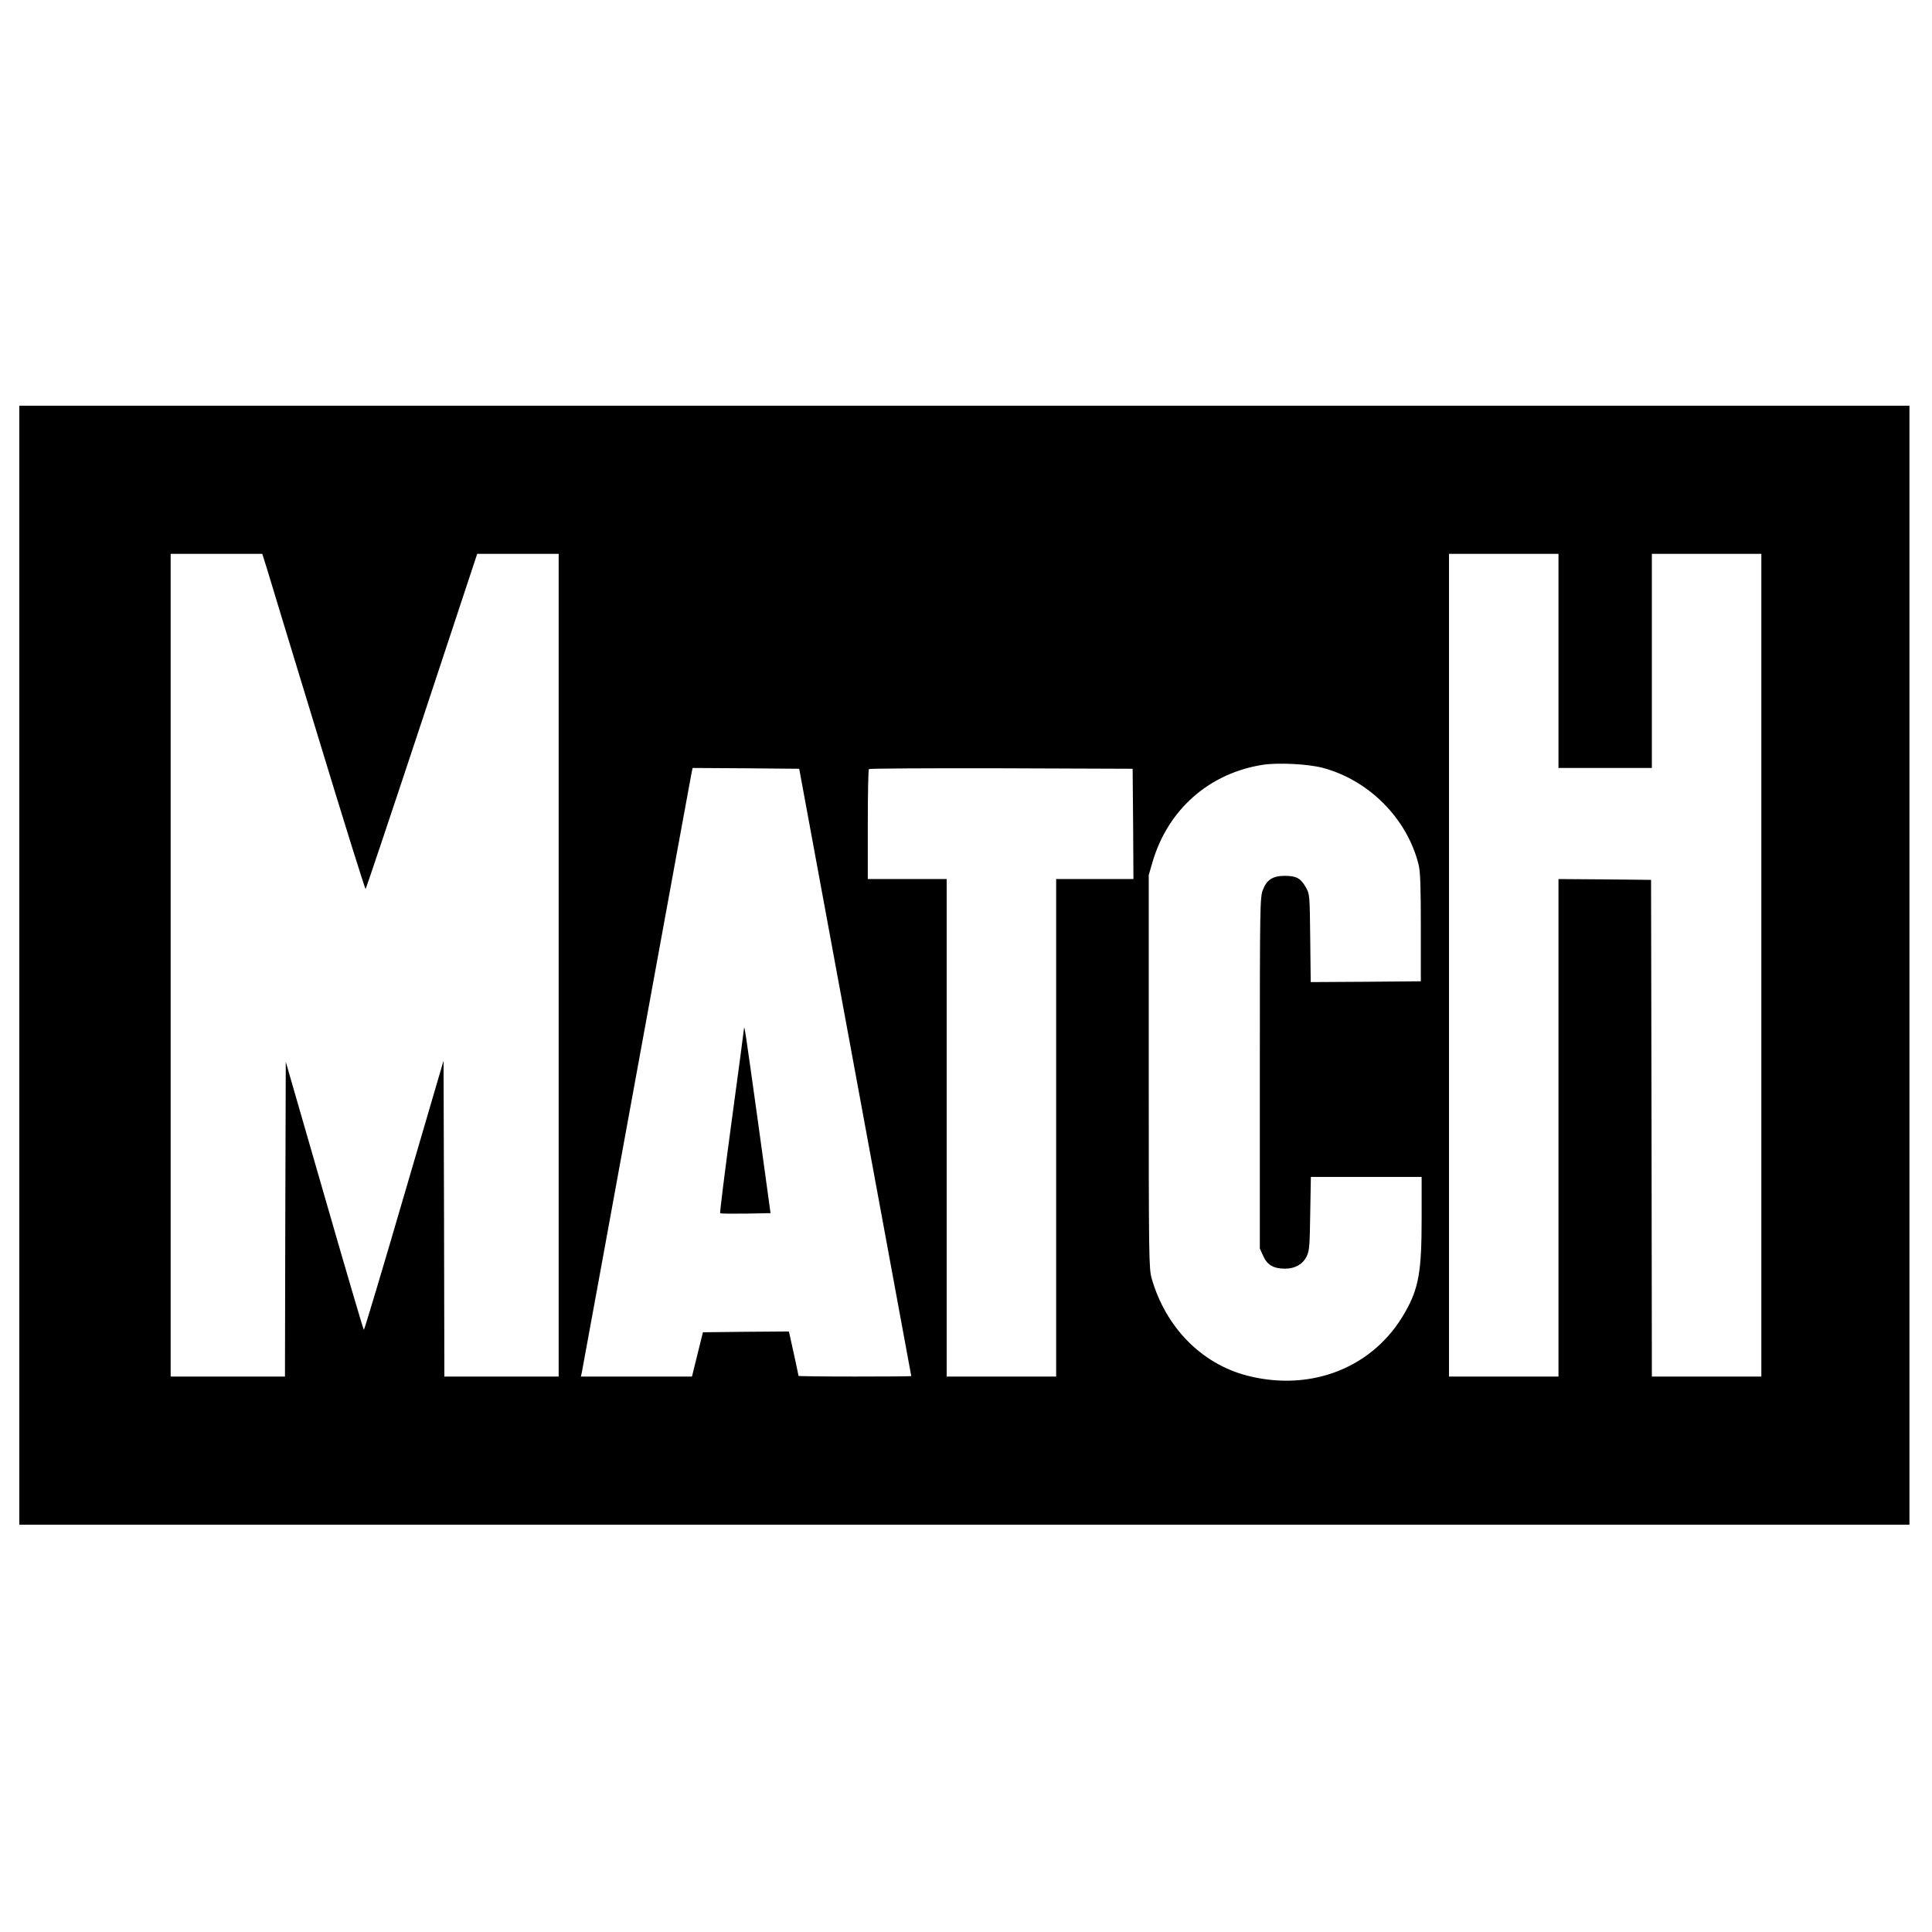
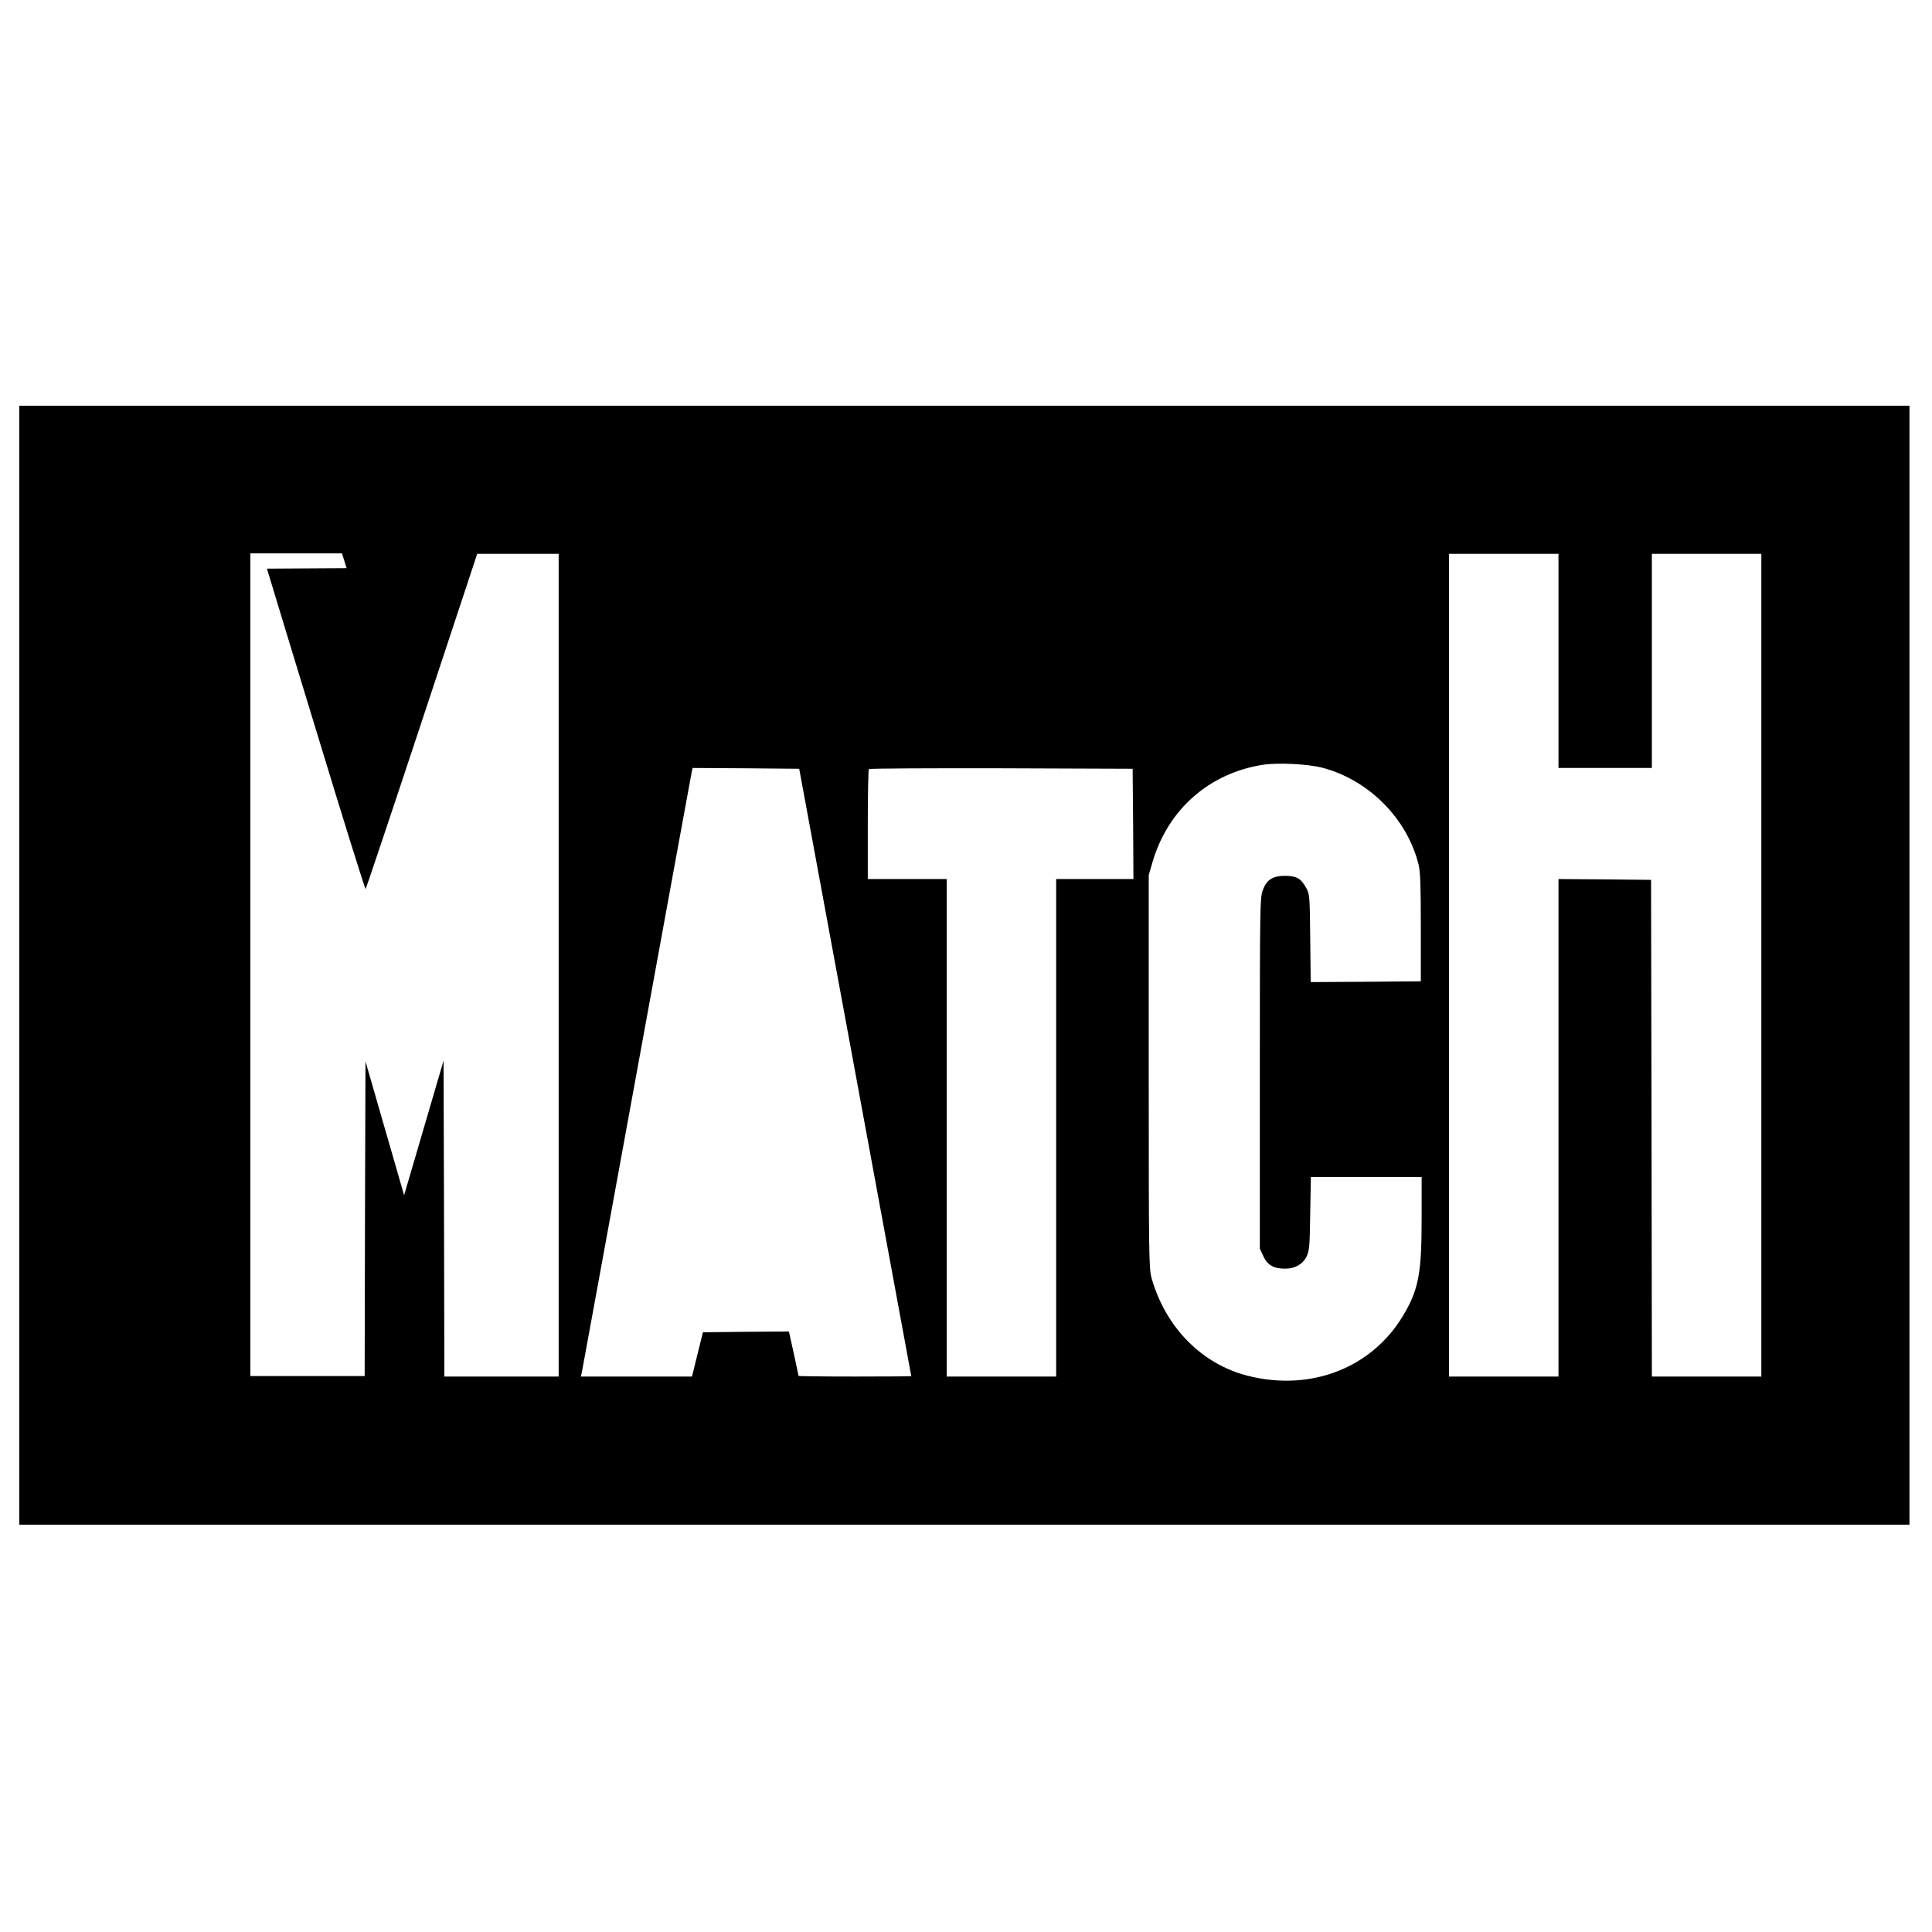
<svg xmlns="http://www.w3.org/2000/svg" version="1.0" width="1200pt" height="1200pt" viewBox="0 0 1200 1200" preserveAspectRatio="xMidYMid meet">
  <g transform="translate(0,1200) scale(0.1,-0.1)" fill="#000000" stroke="none">
-     <path d="M120 6005 l0 -3475 5870 0 5870 0 0 3475 0 3475 -5870 0 -5870 0 0 -3475z m1538 2463 c15 -51 158 -521 318 -1045 159 -523 292 -949 295 -945 3 4 161 474 350 1045 l343 1037 253 0 253 0 0 -2555 0 -2555 -355 0 -355 0 -2 981 -3 981 -245 -836 c-134 -460 -247 -836 -250 -836 -3 0 -113 375 -245 833 l-240 832 -3 -977 -2 -978 -355 0 -355 0 0 2555 0 2555 285 0 284 0 29 -92z m8022 -573 l0 -665 290 0 290 0 0 665 0 665 340 0 340 0 0 -2555 0 -2555 -340 0 -340 0 -2 1543 -3 1542 -287 3 -288 2 0 -1545 0 -1545 -340 0 -340 0 0 2555 0 2555 340 0 340 0 0 -665z m-1465 -664 c287 -76 525 -315 596 -601 11 -41 14 -139 14 -390 l0 -335 -342 -3 -342 -2 -3 272 c-3 270 -3 274 -28 318 -31 55 -59 70 -130 70 -74 0 -112 -24 -136 -87 -18 -46 -19 -98 -19 -1138 l0 -1090 22 -48 c25 -55 65 -77 135 -77 61 0 109 27 133 75 18 36 20 64 23 268 l4 227 344 0 344 0 0 -259 c0 -327 -18 -433 -102 -580 -192 -343 -581 -499 -983 -395 -283 74 -505 300 -592 604 -17 62 -18 130 -18 1285 l0 1220 23 79 c95 327 352 554 687 606 95 14 278 5 370 -19z m-2903 -1891 c191 -1037 348 -1886 348 -1887 0 -2 -157 -3 -350 -3 -192 0 -350 2 -350 4 0 3 -35 165 -55 254 l-5 22 -267 -2 -267 -3 -34 -137 -34 -138 -345 0 -345 0 6 27 c3 16 157 854 341 1863 184 1009 338 1847 341 1863 l6 27 331 -2 331 -3 348 -1885z m1726 1543 l2 -343 -240 0 -240 0 0 -1545 0 -1545 -340 0 -340 0 0 1545 0 1545 -245 0 -245 0 0 338 c0 186 3 342 7 345 3 4 374 6 822 5 l816 -3 3 -342z" />
-     <path d="M4621 5611 c0 -7 -35 -268 -77 -578 -42 -310 -74 -567 -71 -569 2 -2 74 -3 159 -2 l154 3 -77 560 c-79 566 -85 611 -88 586z" />
+     <path d="M120 6005 l0 -3475 5870 0 5870 0 0 3475 0 3475 -5870 0 -5870 0 0 -3475z m1538 2463 c15 -51 158 -521 318 -1045 159 -523 292 -949 295 -945 3 4 161 474 350 1045 l343 1037 253 0 253 0 0 -2555 0 -2555 -355 0 -355 0 -2 981 -3 981 -245 -836 l-240 832 -3 -977 -2 -978 -355 0 -355 0 0 2555 0 2555 285 0 284 0 29 -92z m8022 -573 l0 -665 290 0 290 0 0 665 0 665 340 0 340 0 0 -2555 0 -2555 -340 0 -340 0 -2 1543 -3 1542 -287 3 -288 2 0 -1545 0 -1545 -340 0 -340 0 0 2555 0 2555 340 0 340 0 0 -665z m-1465 -664 c287 -76 525 -315 596 -601 11 -41 14 -139 14 -390 l0 -335 -342 -3 -342 -2 -3 272 c-3 270 -3 274 -28 318 -31 55 -59 70 -130 70 -74 0 -112 -24 -136 -87 -18 -46 -19 -98 -19 -1138 l0 -1090 22 -48 c25 -55 65 -77 135 -77 61 0 109 27 133 75 18 36 20 64 23 268 l4 227 344 0 344 0 0 -259 c0 -327 -18 -433 -102 -580 -192 -343 -581 -499 -983 -395 -283 74 -505 300 -592 604 -17 62 -18 130 -18 1285 l0 1220 23 79 c95 327 352 554 687 606 95 14 278 5 370 -19z m-2903 -1891 c191 -1037 348 -1886 348 -1887 0 -2 -157 -3 -350 -3 -192 0 -350 2 -350 4 0 3 -35 165 -55 254 l-5 22 -267 -2 -267 -3 -34 -137 -34 -138 -345 0 -345 0 6 27 c3 16 157 854 341 1863 184 1009 338 1847 341 1863 l6 27 331 -2 331 -3 348 -1885z m1726 1543 l2 -343 -240 0 -240 0 0 -1545 0 -1545 -340 0 -340 0 0 1545 0 1545 -245 0 -245 0 0 338 c0 186 3 342 7 345 3 4 374 6 822 5 l816 -3 3 -342z" />
  </g>
</svg>